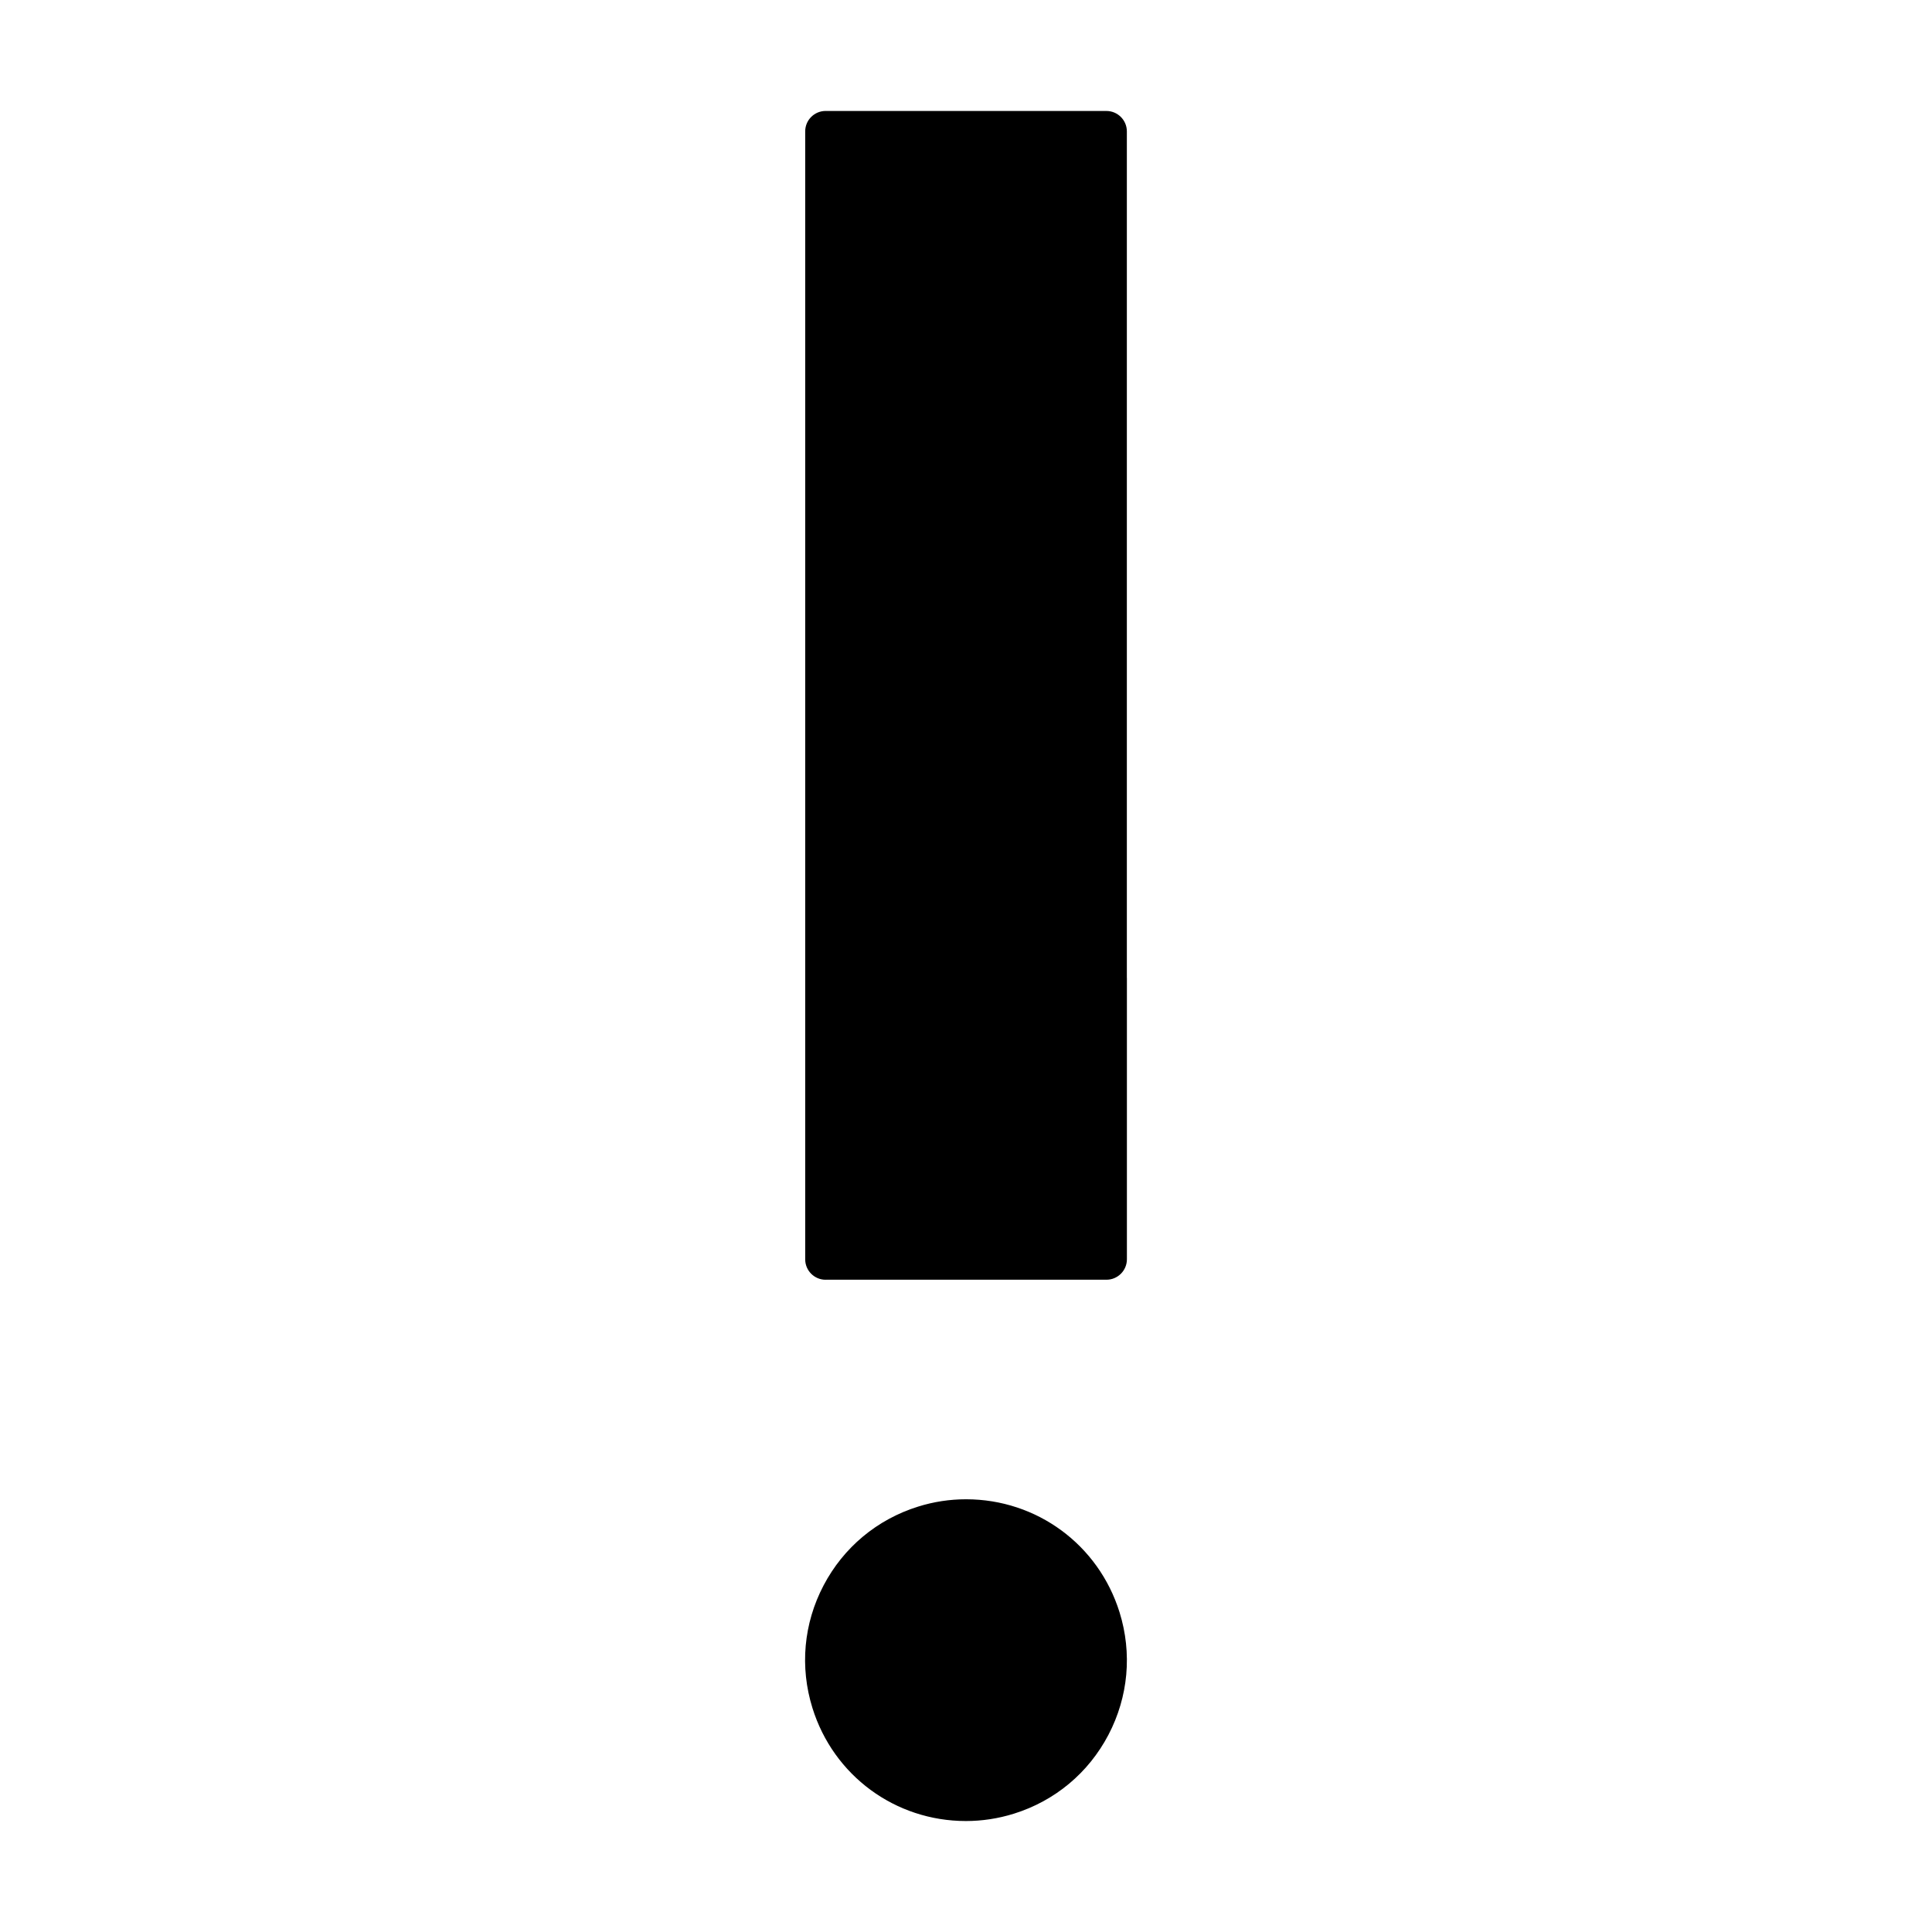
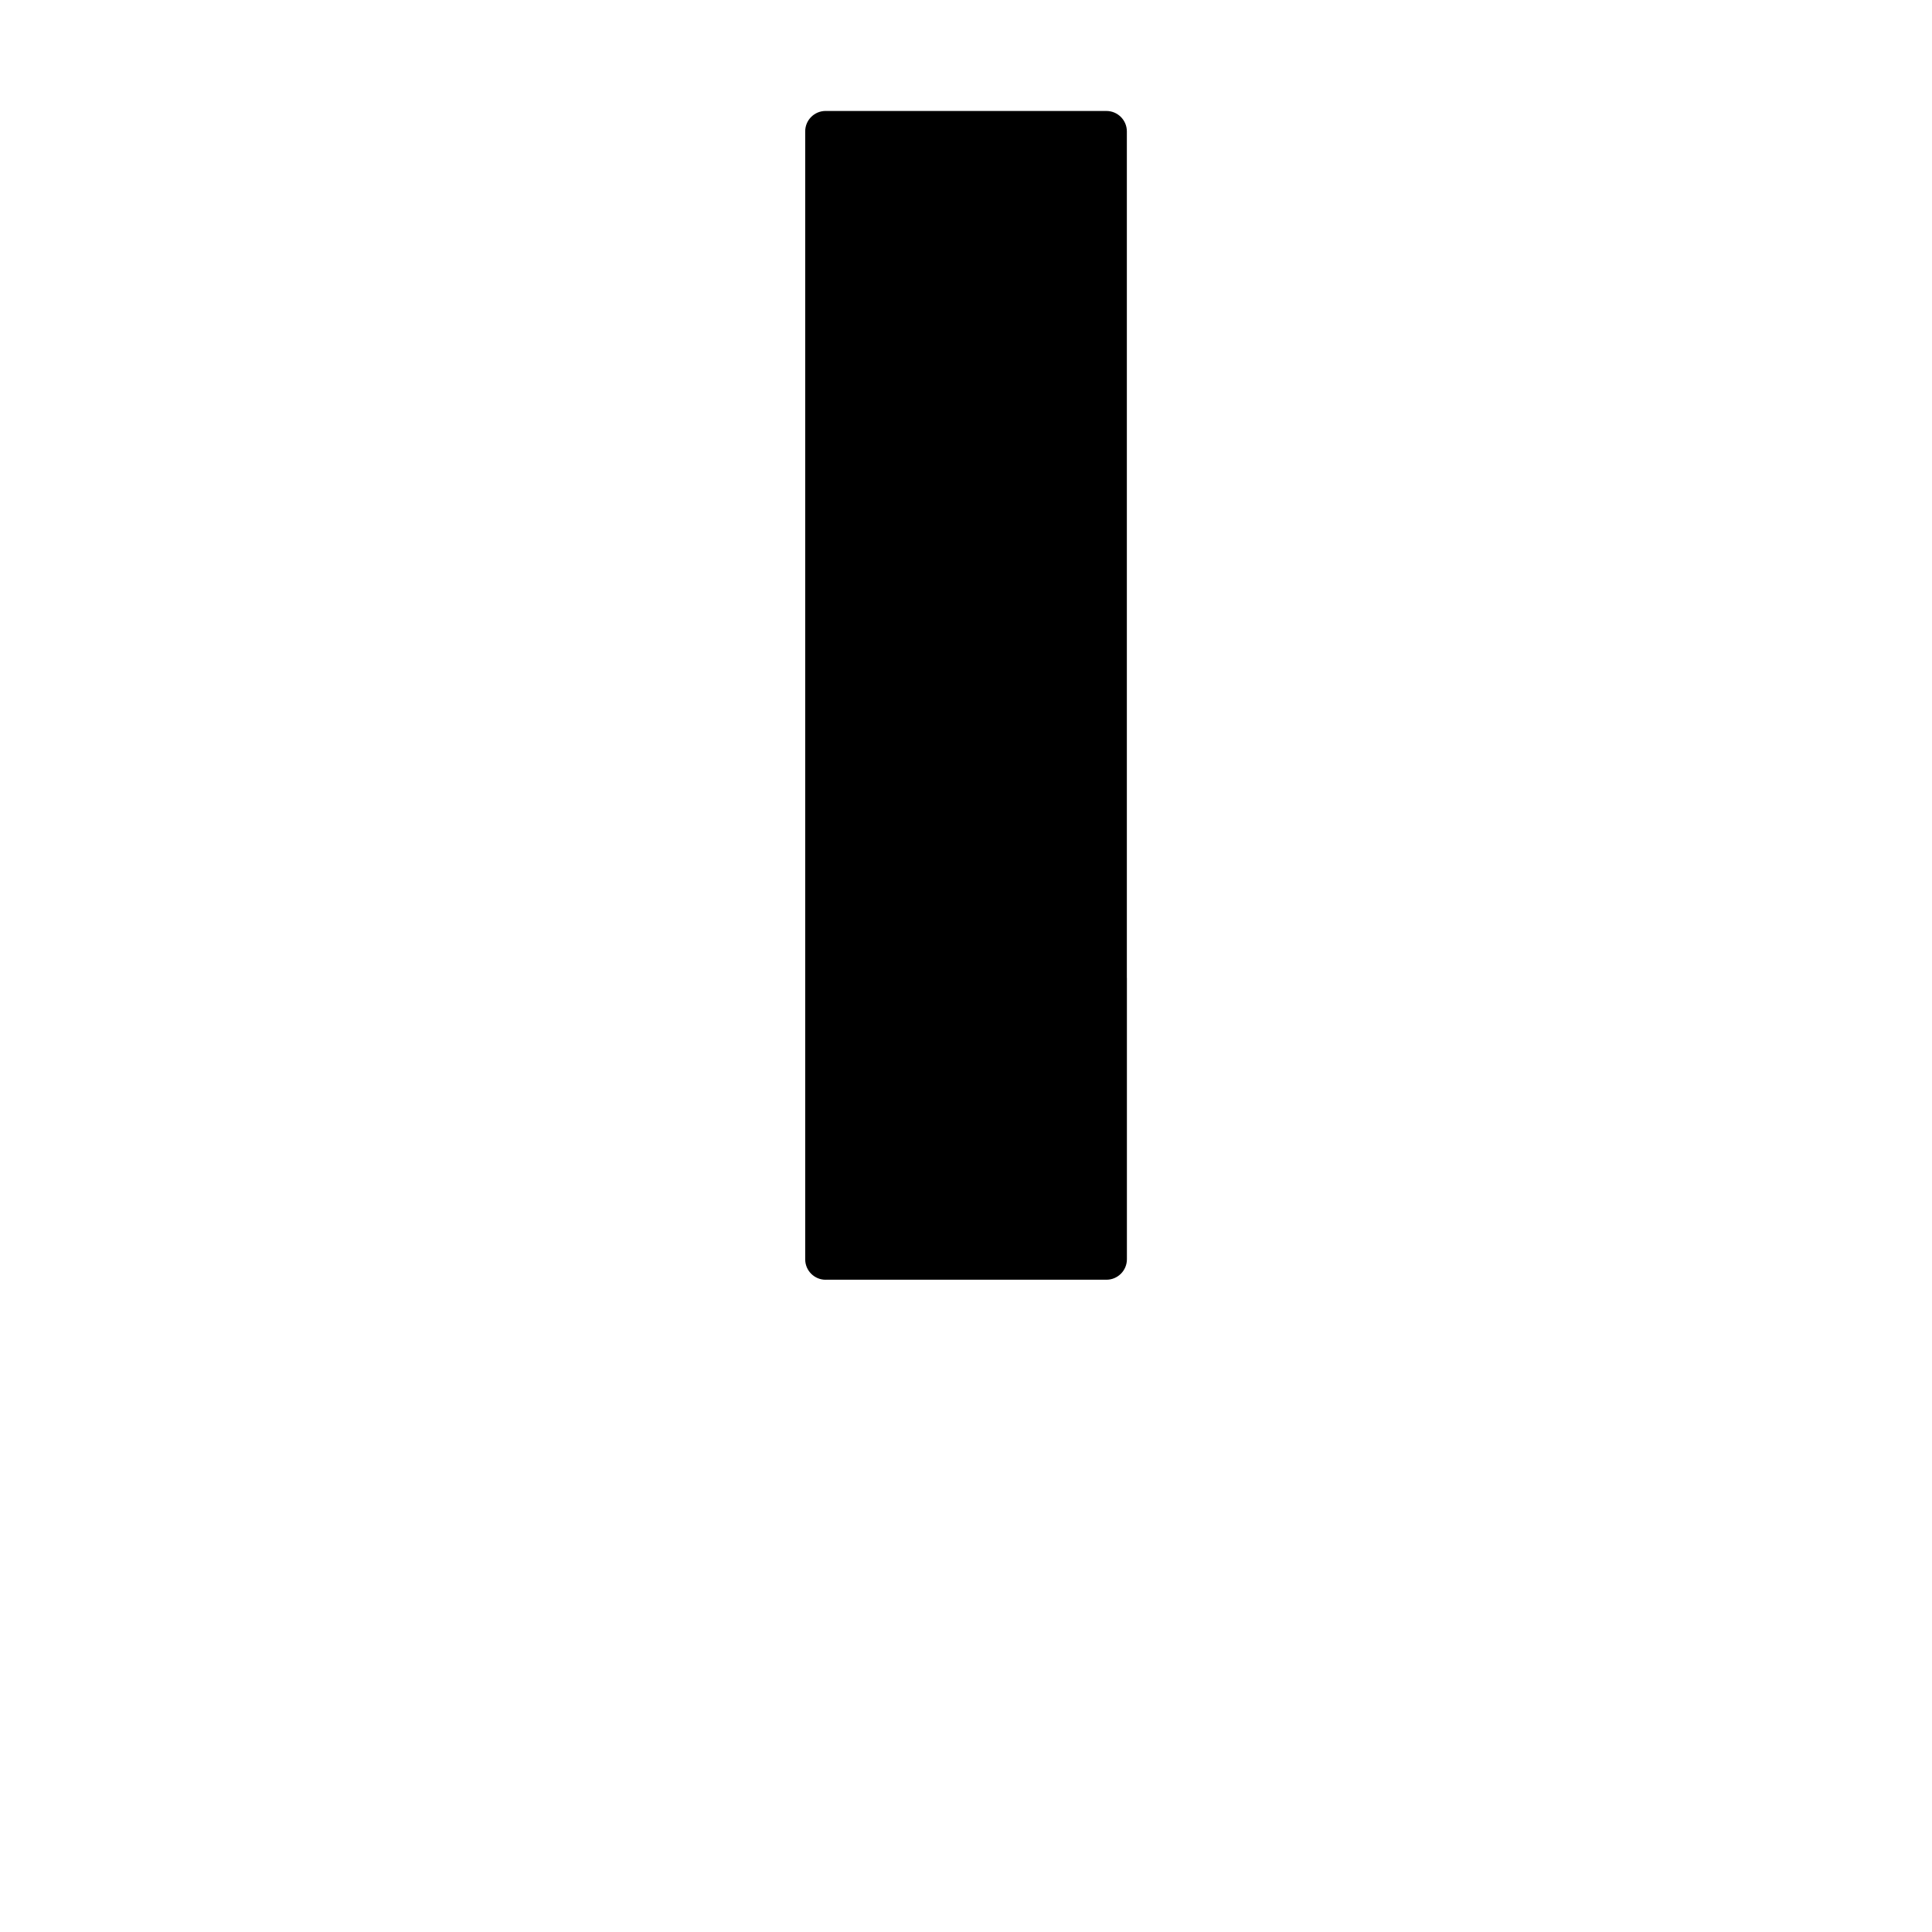
<svg xmlns="http://www.w3.org/2000/svg" fill="#000000" width="800px" height="800px" version="1.1" viewBox="144 144 512 512">
  <g>
-     <path d="m440.69 571.26c-5.586-17.91-21.938-29.938-40.684-29.938-4.297 0-8.566 0.648-12.699 1.945-10.867 3.391-19.766 10.812-25.055 20.895-5.289 10.078-6.332 21.613-2.941 32.492 5.578 17.906 21.93 29.938 40.672 29.938 4.293 0 8.574-0.656 12.707-1.945 10.871-3.391 19.77-10.812 25.055-20.895 5.281-10.082 6.328-21.617 2.945-32.492z" />
    <path d="m362.8 483.14h74.418c2.992 0 5.422-2.43 5.422-5.414v-74.418c0-0.109-0.012-0.227-0.012-0.344v-224.14c0-2.992-2.43-5.414-5.422-5.414l-74.406-0.004c-2.992 0-5.414 2.422-5.414 5.414v298.91c0 2.988 2.418 5.418 5.414 5.418z" />
  </g>
</svg>